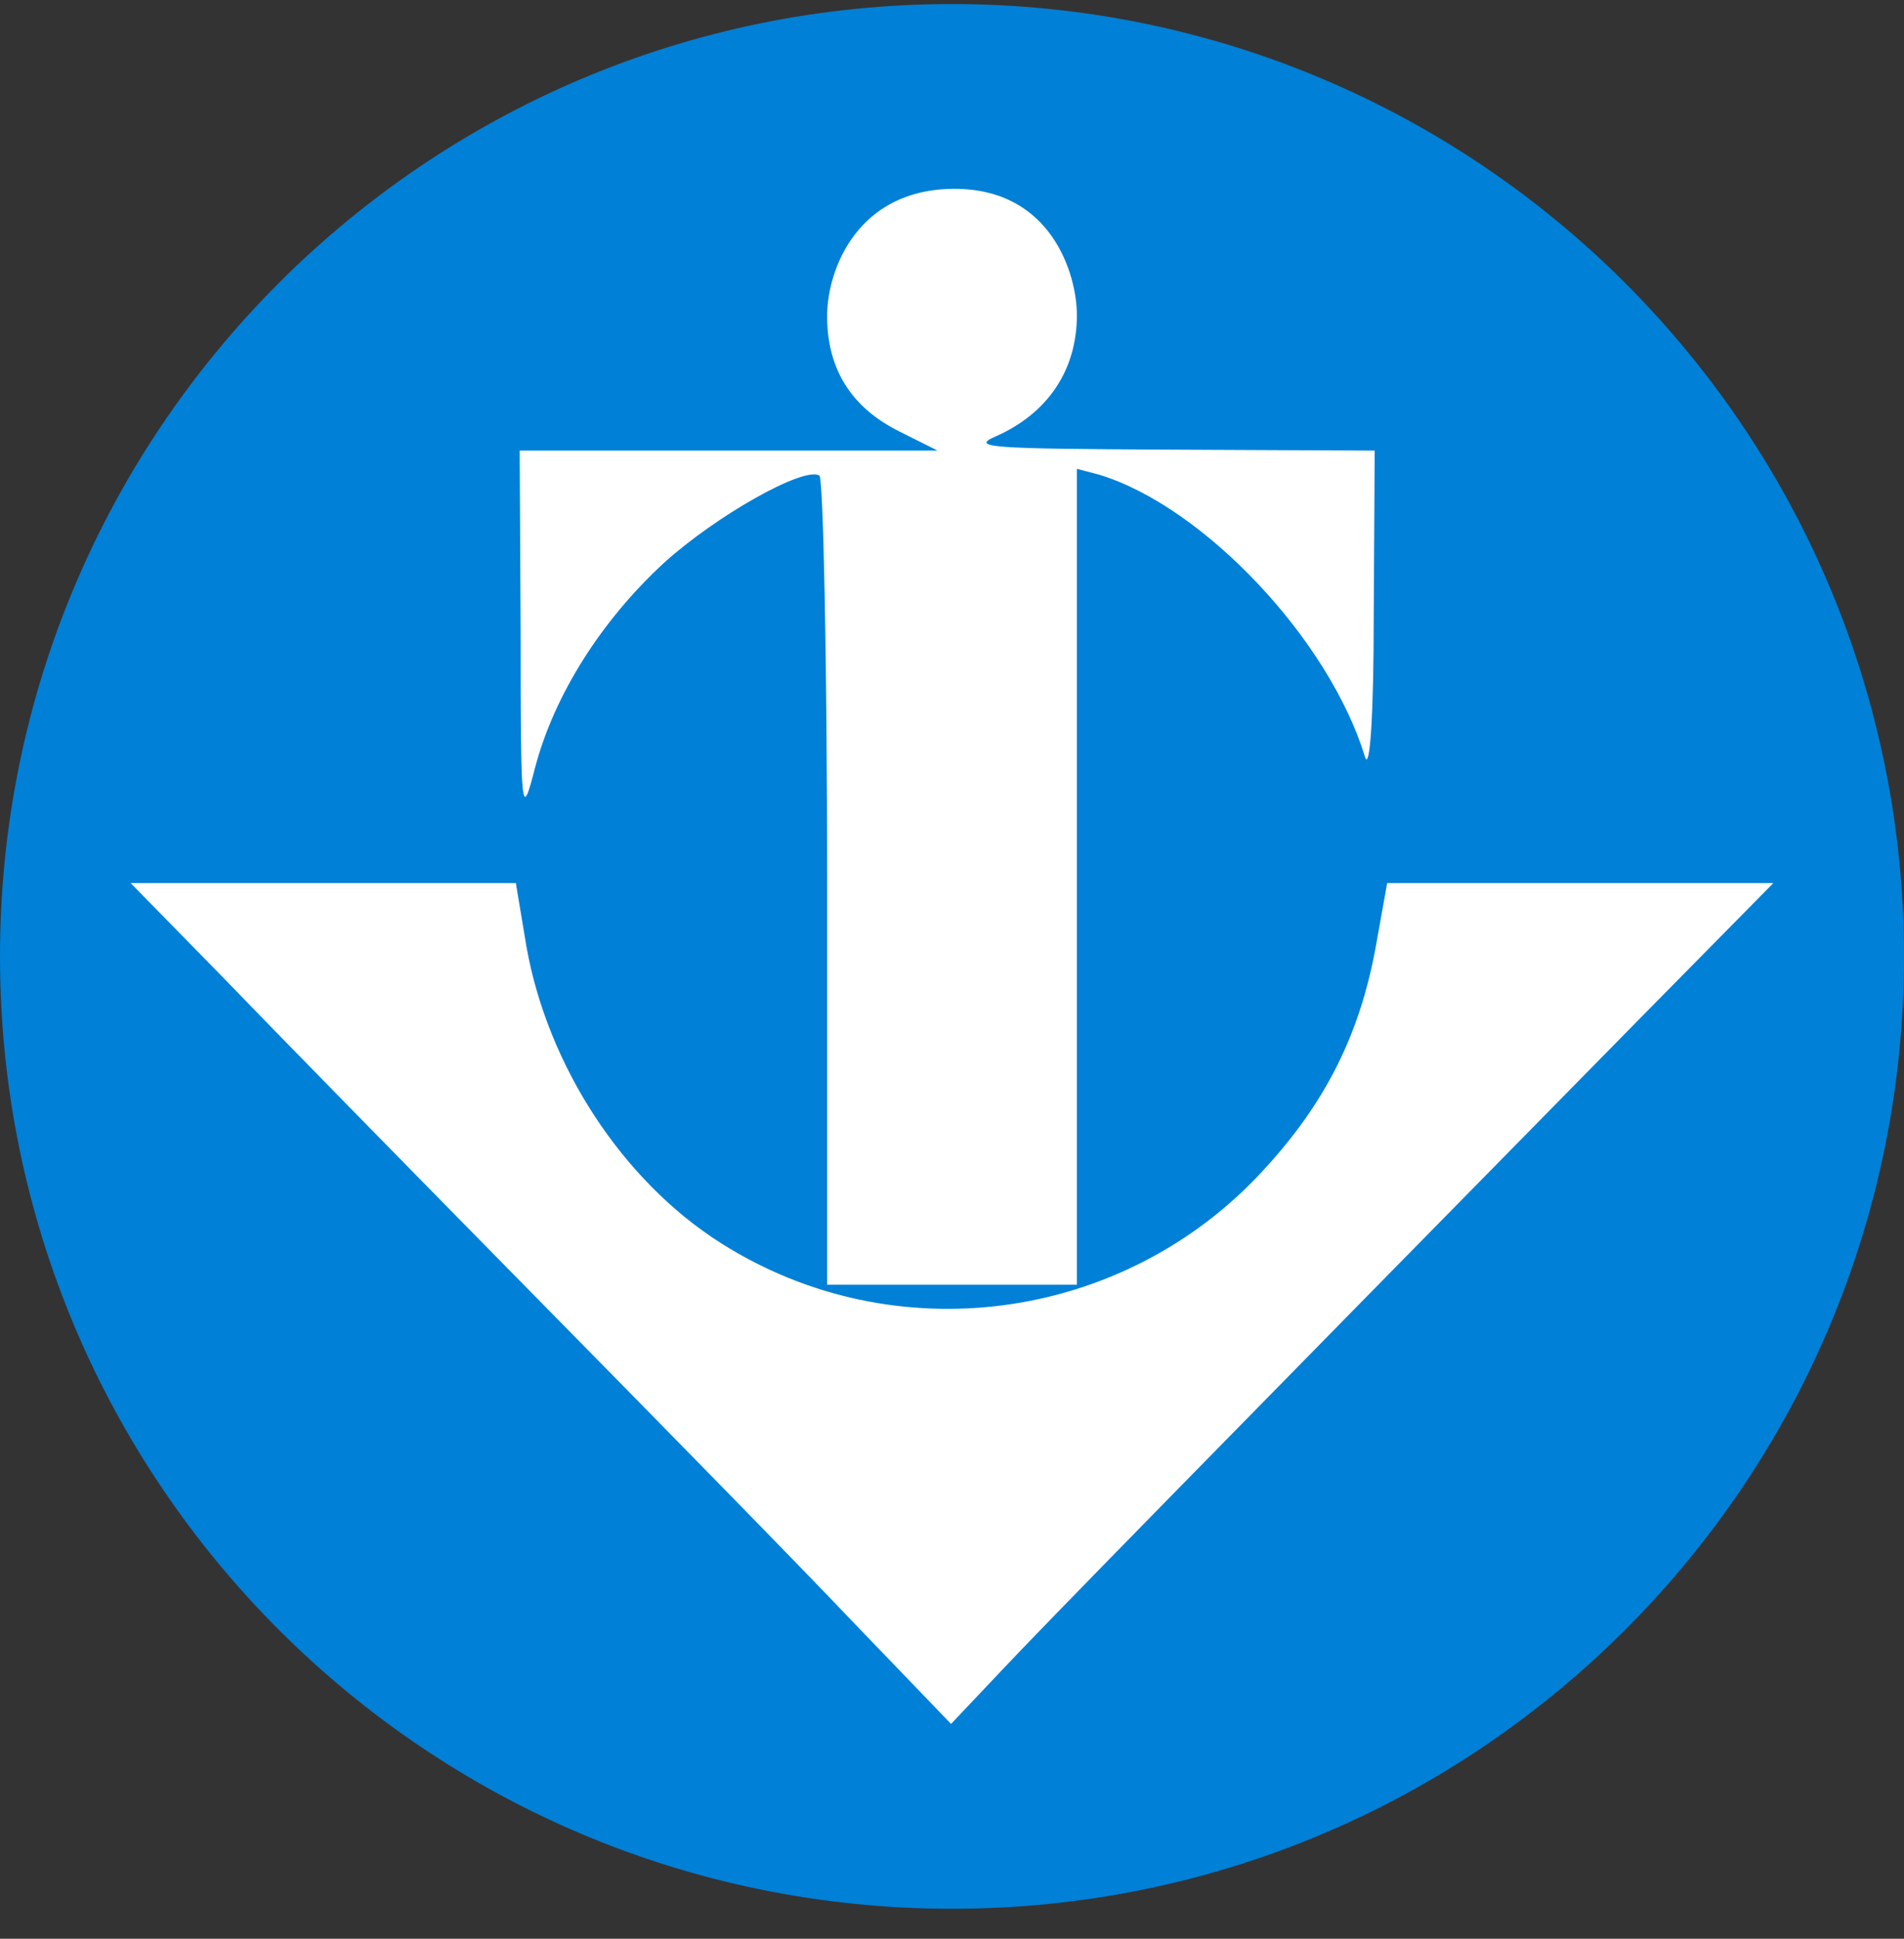
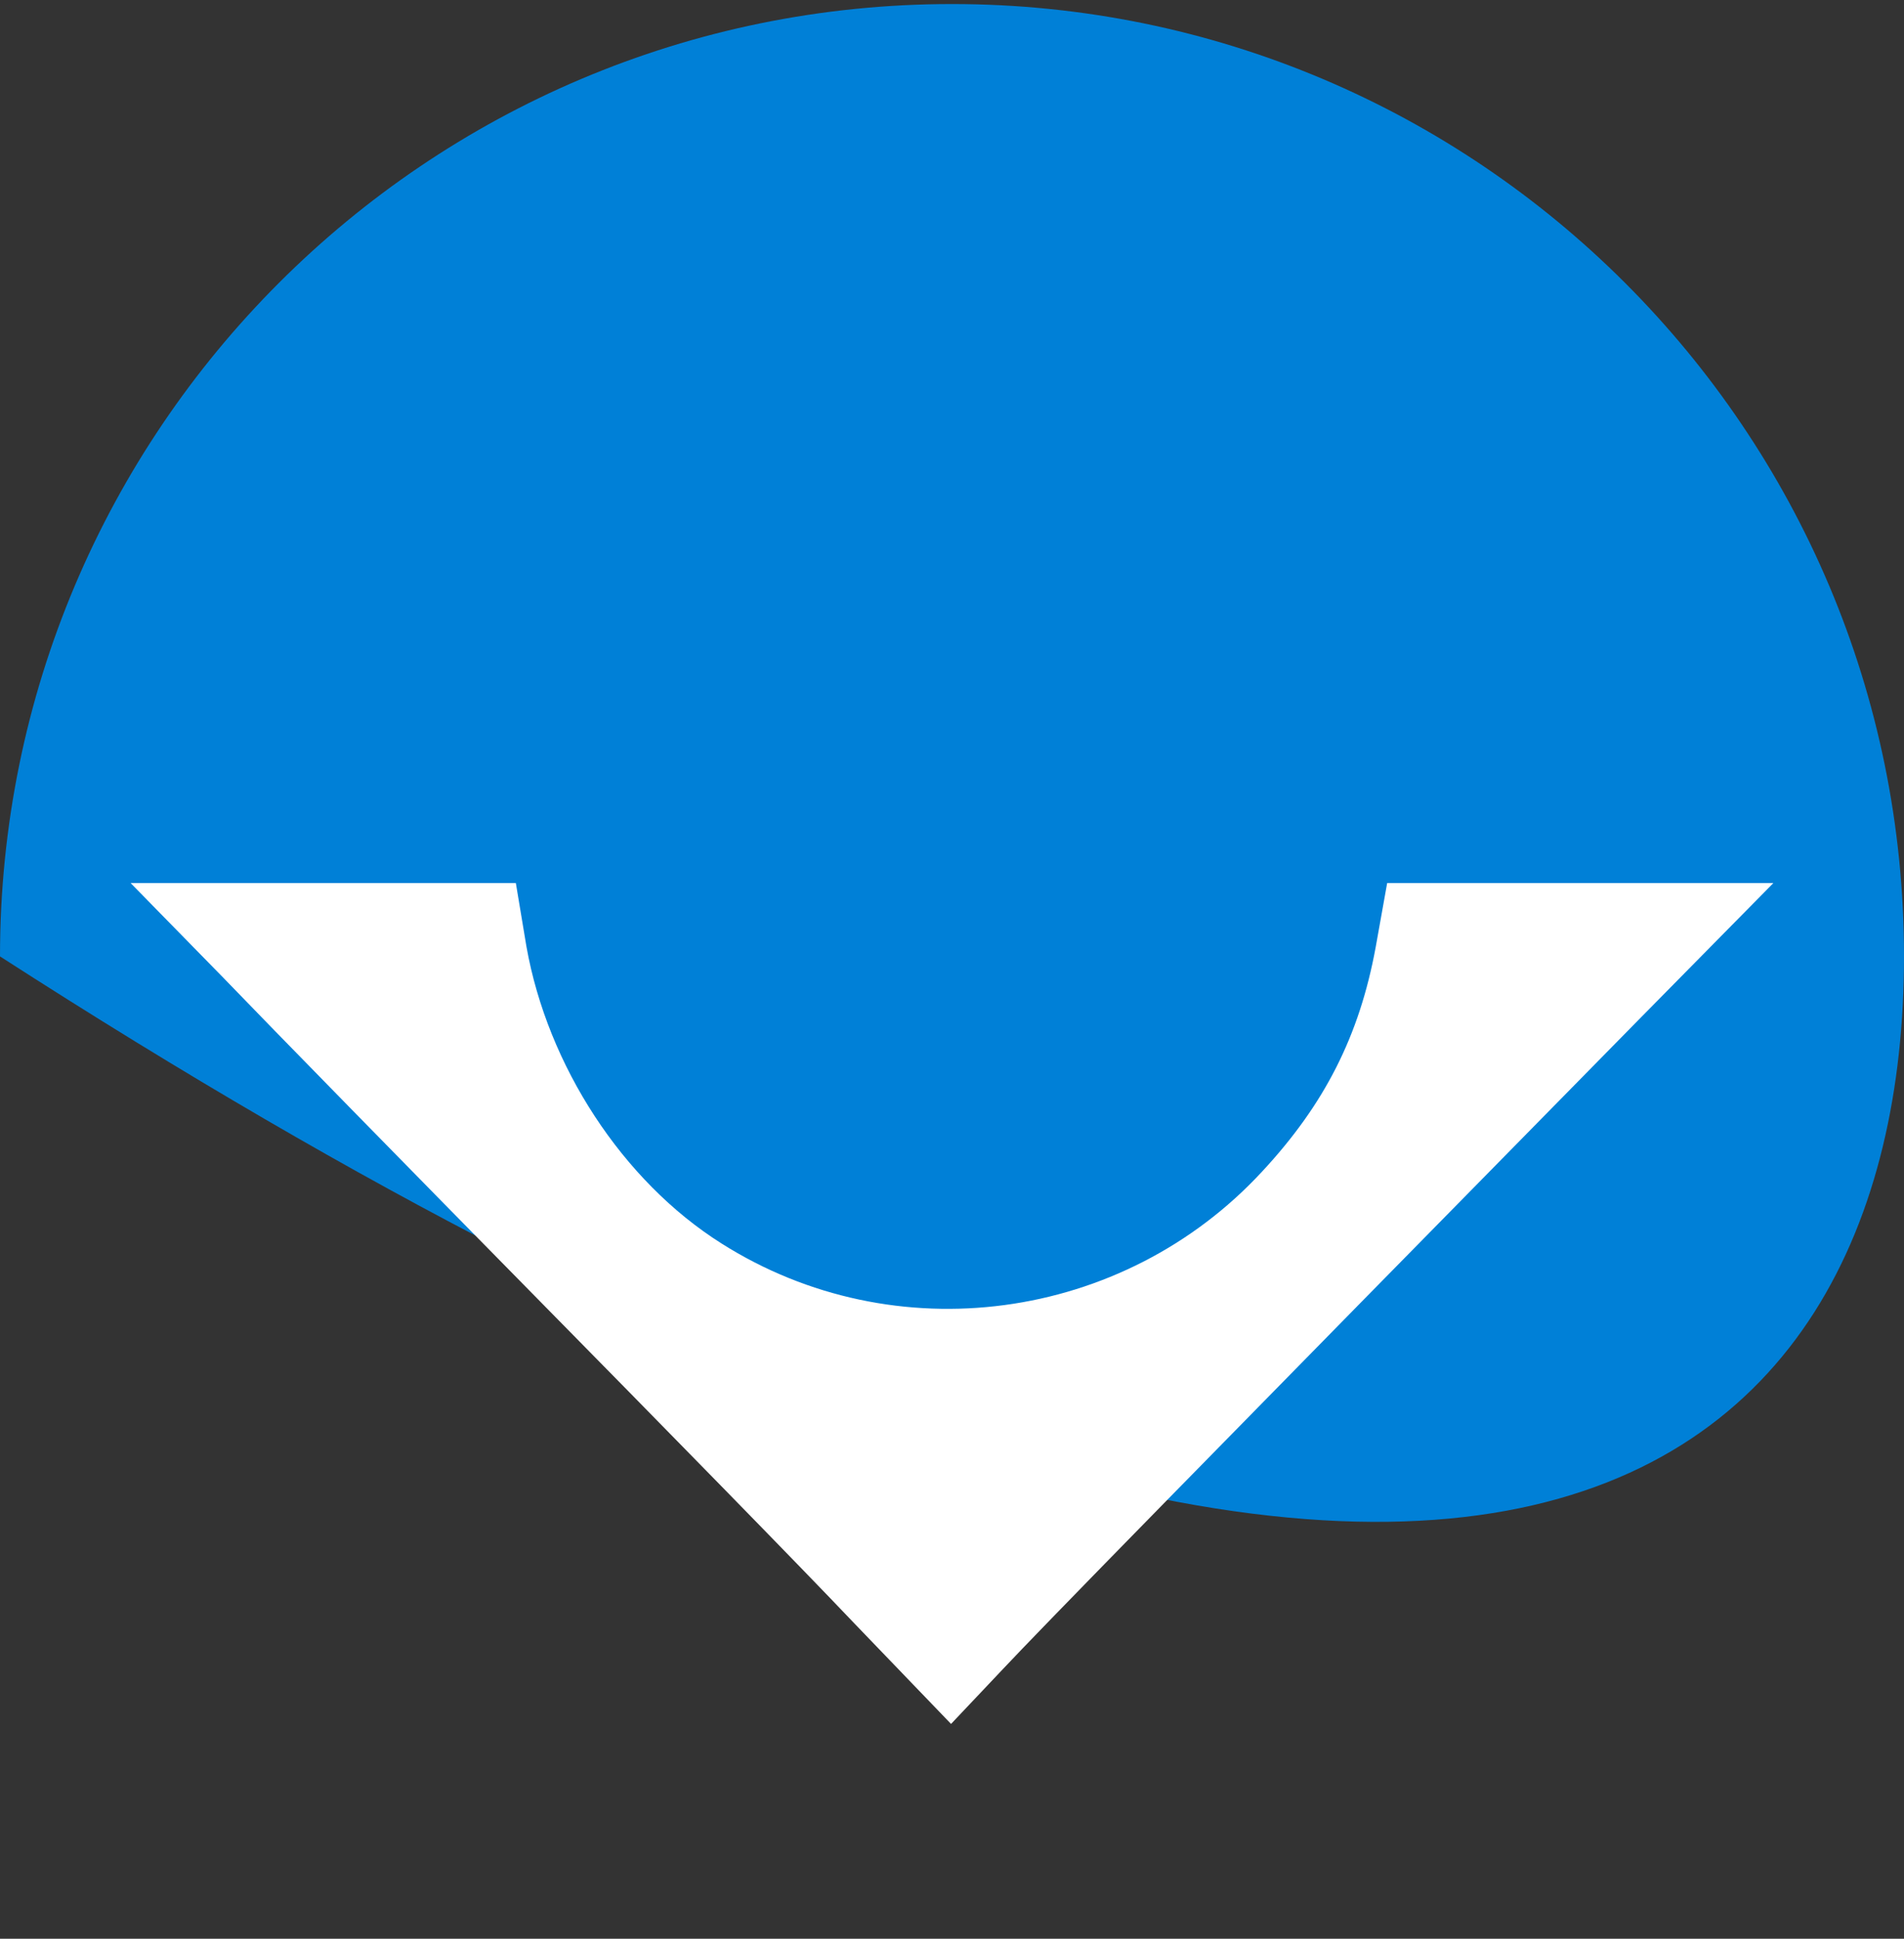
<svg xmlns="http://www.w3.org/2000/svg" width="56" height="57" viewBox="0 0 56 57" fill="none">
  <rect x="0" y="0" width="56" height="57" fill="#333333" stroke="none" />
  <g clip-path="url(#clip0_1607_1244)">
-     <path d="M56 28.119C56 12.655 43.464 0.119 28 0.119C12.536 0.119 0 12.655 0 28.119C0 43.583 12.536 56.119 28 56.119C43.464 56.119 56 43.583 56 28.119Z" fill="#0080D7" />
-     <path d="M28.075 5.552C25.214 5.552 24.327 7.936 24.327 9.293C24.327 10.847 25.033 11.977 26.446 12.683L27.576 13.248H21.445H15.285L15.313 18.673C15.313 24.013 15.342 24.098 15.737 22.572C16.302 20.425 17.687 18.249 19.523 16.554C21.049 15.17 23.649 13.7 24.101 13.983C24.214 14.068 24.327 19.436 24.327 25.963V37.773H28H31.673V25.765V13.785L32.323 13.955C35.403 14.887 39.104 18.814 40.149 22.262C40.291 22.685 40.404 21.018 40.404 18.108L40.432 13.248L34.442 13.22C29.102 13.192 28.508 13.164 29.3 12.824C30.825 12.146 31.673 10.875 31.673 9.264C31.673 8.078 30.935 5.552 28.075 5.552Z" fill="white" />
+     <path d="M56 28.119C56 12.655 43.464 0.119 28 0.119C12.536 0.119 0 12.655 0 28.119C43.464 56.119 56 43.583 56 28.119Z" fill="#0080D7" />
    <path d="M6.526 28.703C7.995 30.229 12.149 34.467 15.737 38.112C19.326 41.757 23.564 46.08 25.118 47.719L27.972 50.685L29.441 49.132C30.741 47.747 35.064 43.339 48.202 29.975L52.158 25.963H46.479H40.799L40.46 27.856C39.98 30.455 38.963 32.461 37.126 34.439C33.029 38.875 26.305 39.779 21.219 36.558C18.308 34.722 16.105 31.331 15.483 27.827L15.172 25.963H9.521H3.842L6.526 28.703Z" fill="white" />
  </g>
  <defs>
    <clipPath id="clip0_1607_1244">
      <rect width="56" height="56" fill="white" transform="translate(0 0.119)" />
    </clipPath>
  </defs>
</svg>